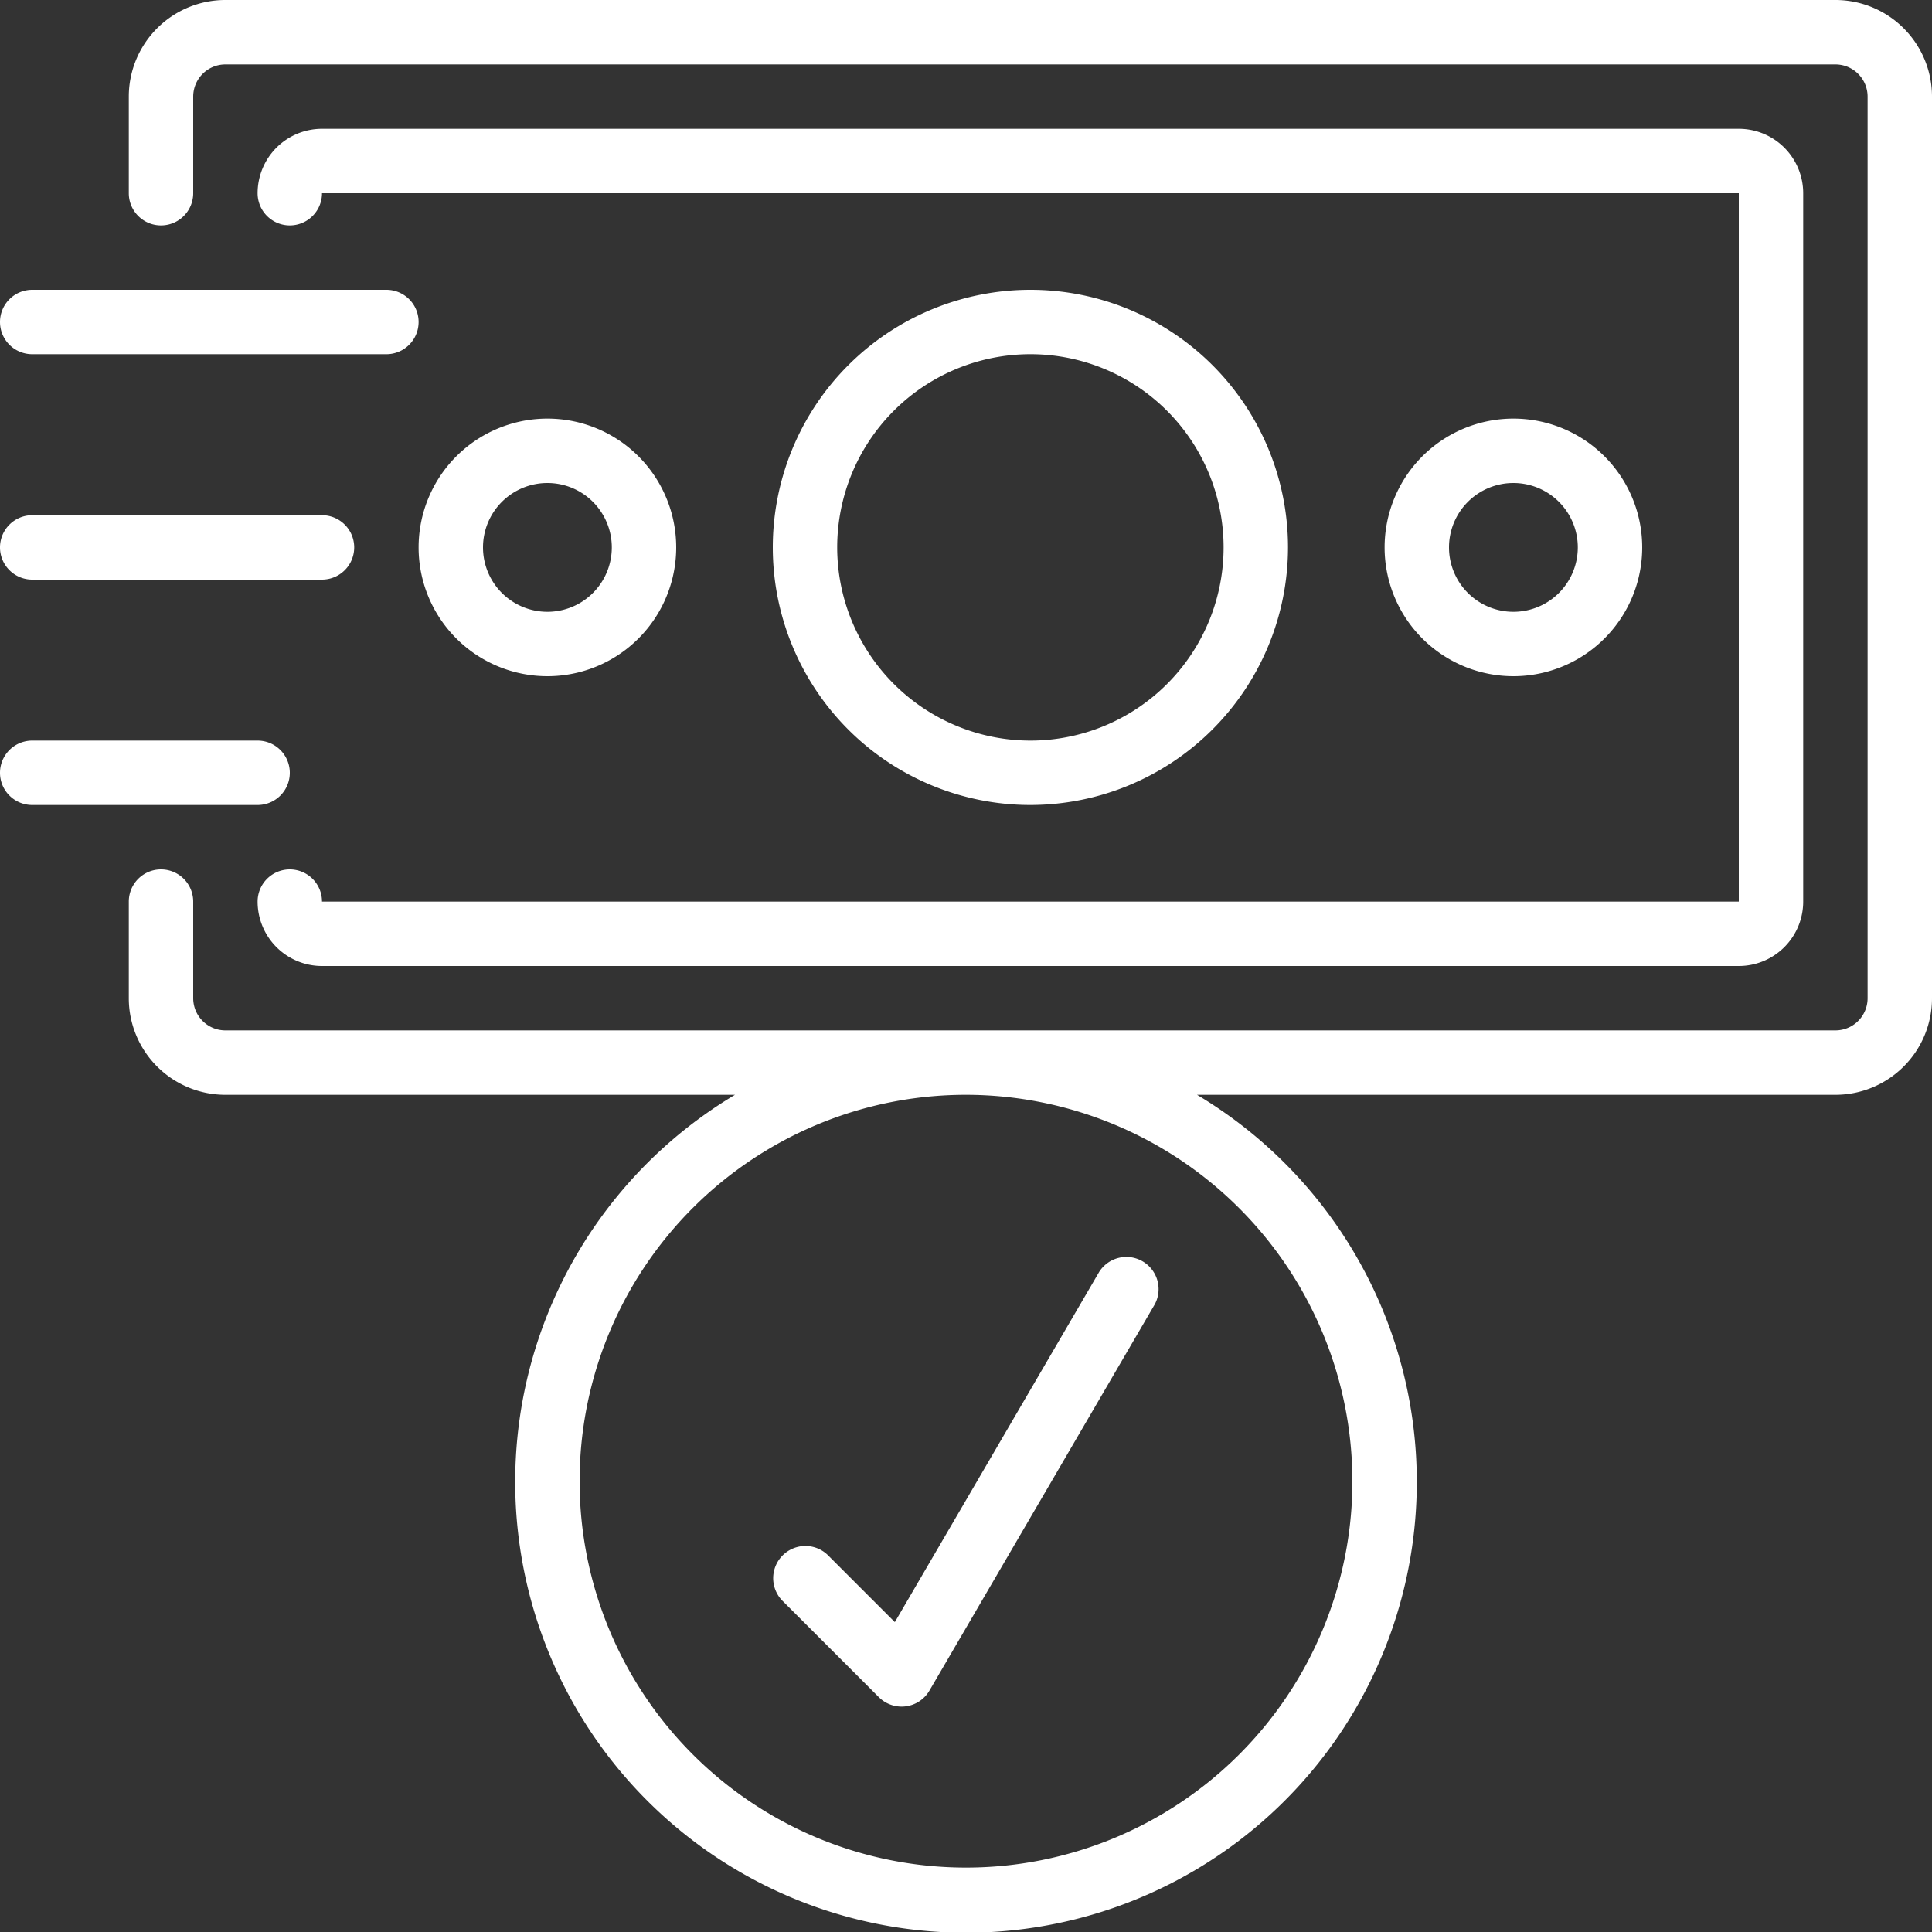
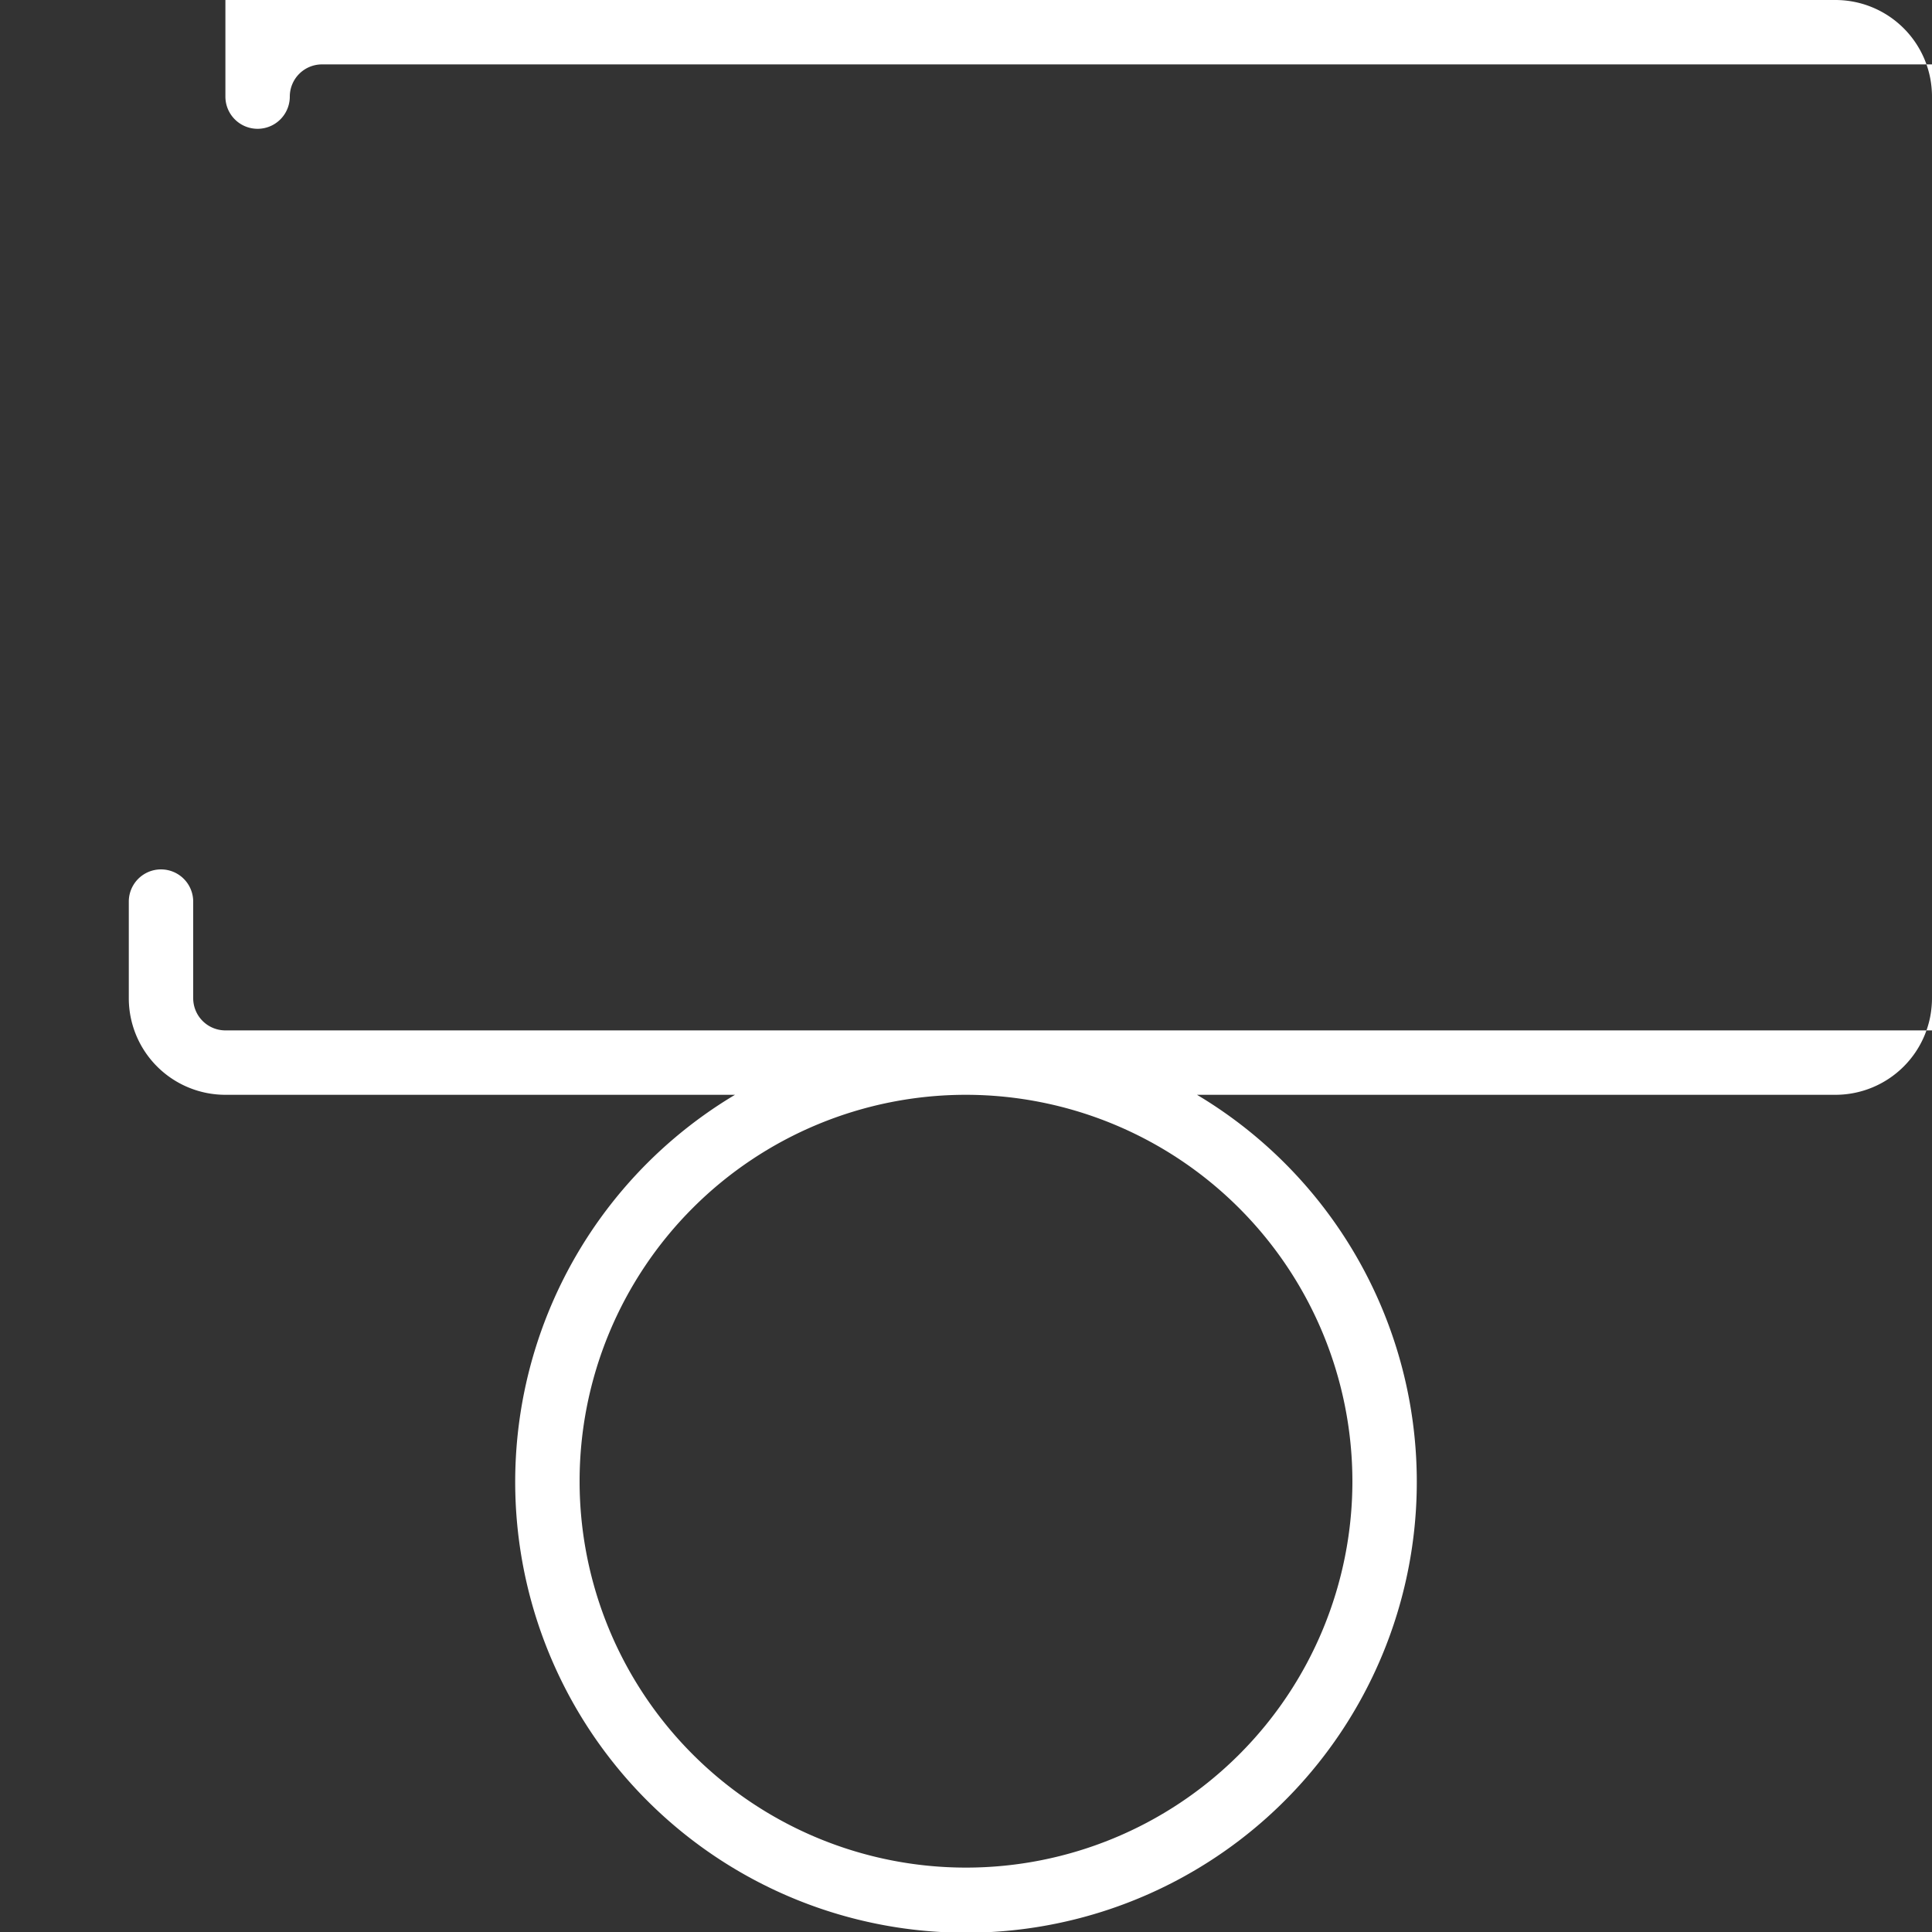
<svg xmlns="http://www.w3.org/2000/svg" version="1.1" width="512" height="512" x="0" y="0" viewBox="0 0 60 60" style="enable-background:new 0 0 512 512" xml:space="preserve" class="">
  <rect x="0" y="0" width="60" height="60" fill="#333333" stroke="none" />
  <g>
-     <path d="M57 0H7a3 3 0 0 0-3 3v3a1 1 0 0 0 2 0V3a1 1 0 0 1 1-1h50a1 1 0 0 1 1 1v28a1 1 0 0 1-1 1H7a1 1 0 0 1-1-1v-3a1 1 0 0 0-2 0v3a3 3 0 0 0 3 3h15.826a14 14 0 1 0 14.348 0H57a3 3 0 0 0 3-3V3a3 3 0 0 0-3-3zM42 46a12 12 0 1 1-12-12 12.013 12.013 0 0 1 12 12z" fill="#ffffff" opacity="1" data-original="#000000" class="" />
-     <path d="M9 27a1 1 0 0 0-1 1 2 2 0 0 0 2 2h44a2 2 0 0 0 2-2V6a2 2 0 0 0-2-2H10a2 2 0 0 0-2 2 1 1 0 0 0 2 0h44v22H10a1 1 0 0 0-1-1z" fill="#ffffff" opacity="1" data-original="#000000" class="" />
-     <path d="M40 17a8 8 0 1 0-8 8 8.009 8.009 0 0 0 8-8zm-14 0a6 6 0 1 1 6 6 6.006 6.006 0 0 1-6-6zM21 17a4 4 0 1 0-4 4 4 4 0 0 0 4-4zm-6 0a2 2 0 1 1 2 2 2 2 0 0 1-2-2zM51 17a4 4 0 1 0-4 4 4 4 0 0 0 4-4zm-6 0a2 2 0 1 1 2 2 2 2 0 0 1-2-2zM27.293 52.707A1 1 0 0 0 28 53a1.086 1.086 0 0 0 .128-.008 1 1 0 0 0 .736-.488l7-12a1 1 0 0 0-1.728-1.004L27.79 50.376l-2.083-2.083a1 1 0 0 0-1.414 1.414zM0 10a1 1 0 0 0 1 1h11a1 1 0 0 0 0-2H1a1 1 0 0 0-1 1zM1 18h9a1 1 0 0 0 0-2H1a1 1 0 0 0 0 2zM1 25h7a1 1 0 0 0 0-2H1a1 1 0 0 0 0 2z" fill="#ffffff" opacity="1" data-original="#000000" class="" />
+     <path d="M57 0H7v3a1 1 0 0 0 2 0V3a1 1 0 0 1 1-1h50a1 1 0 0 1 1 1v28a1 1 0 0 1-1 1H7a1 1 0 0 1-1-1v-3a1 1 0 0 0-2 0v3a3 3 0 0 0 3 3h15.826a14 14 0 1 0 14.348 0H57a3 3 0 0 0 3-3V3a3 3 0 0 0-3-3zM42 46a12 12 0 1 1-12-12 12.013 12.013 0 0 1 12 12z" fill="#ffffff" opacity="1" data-original="#000000" class="" />
  </g>
</svg>